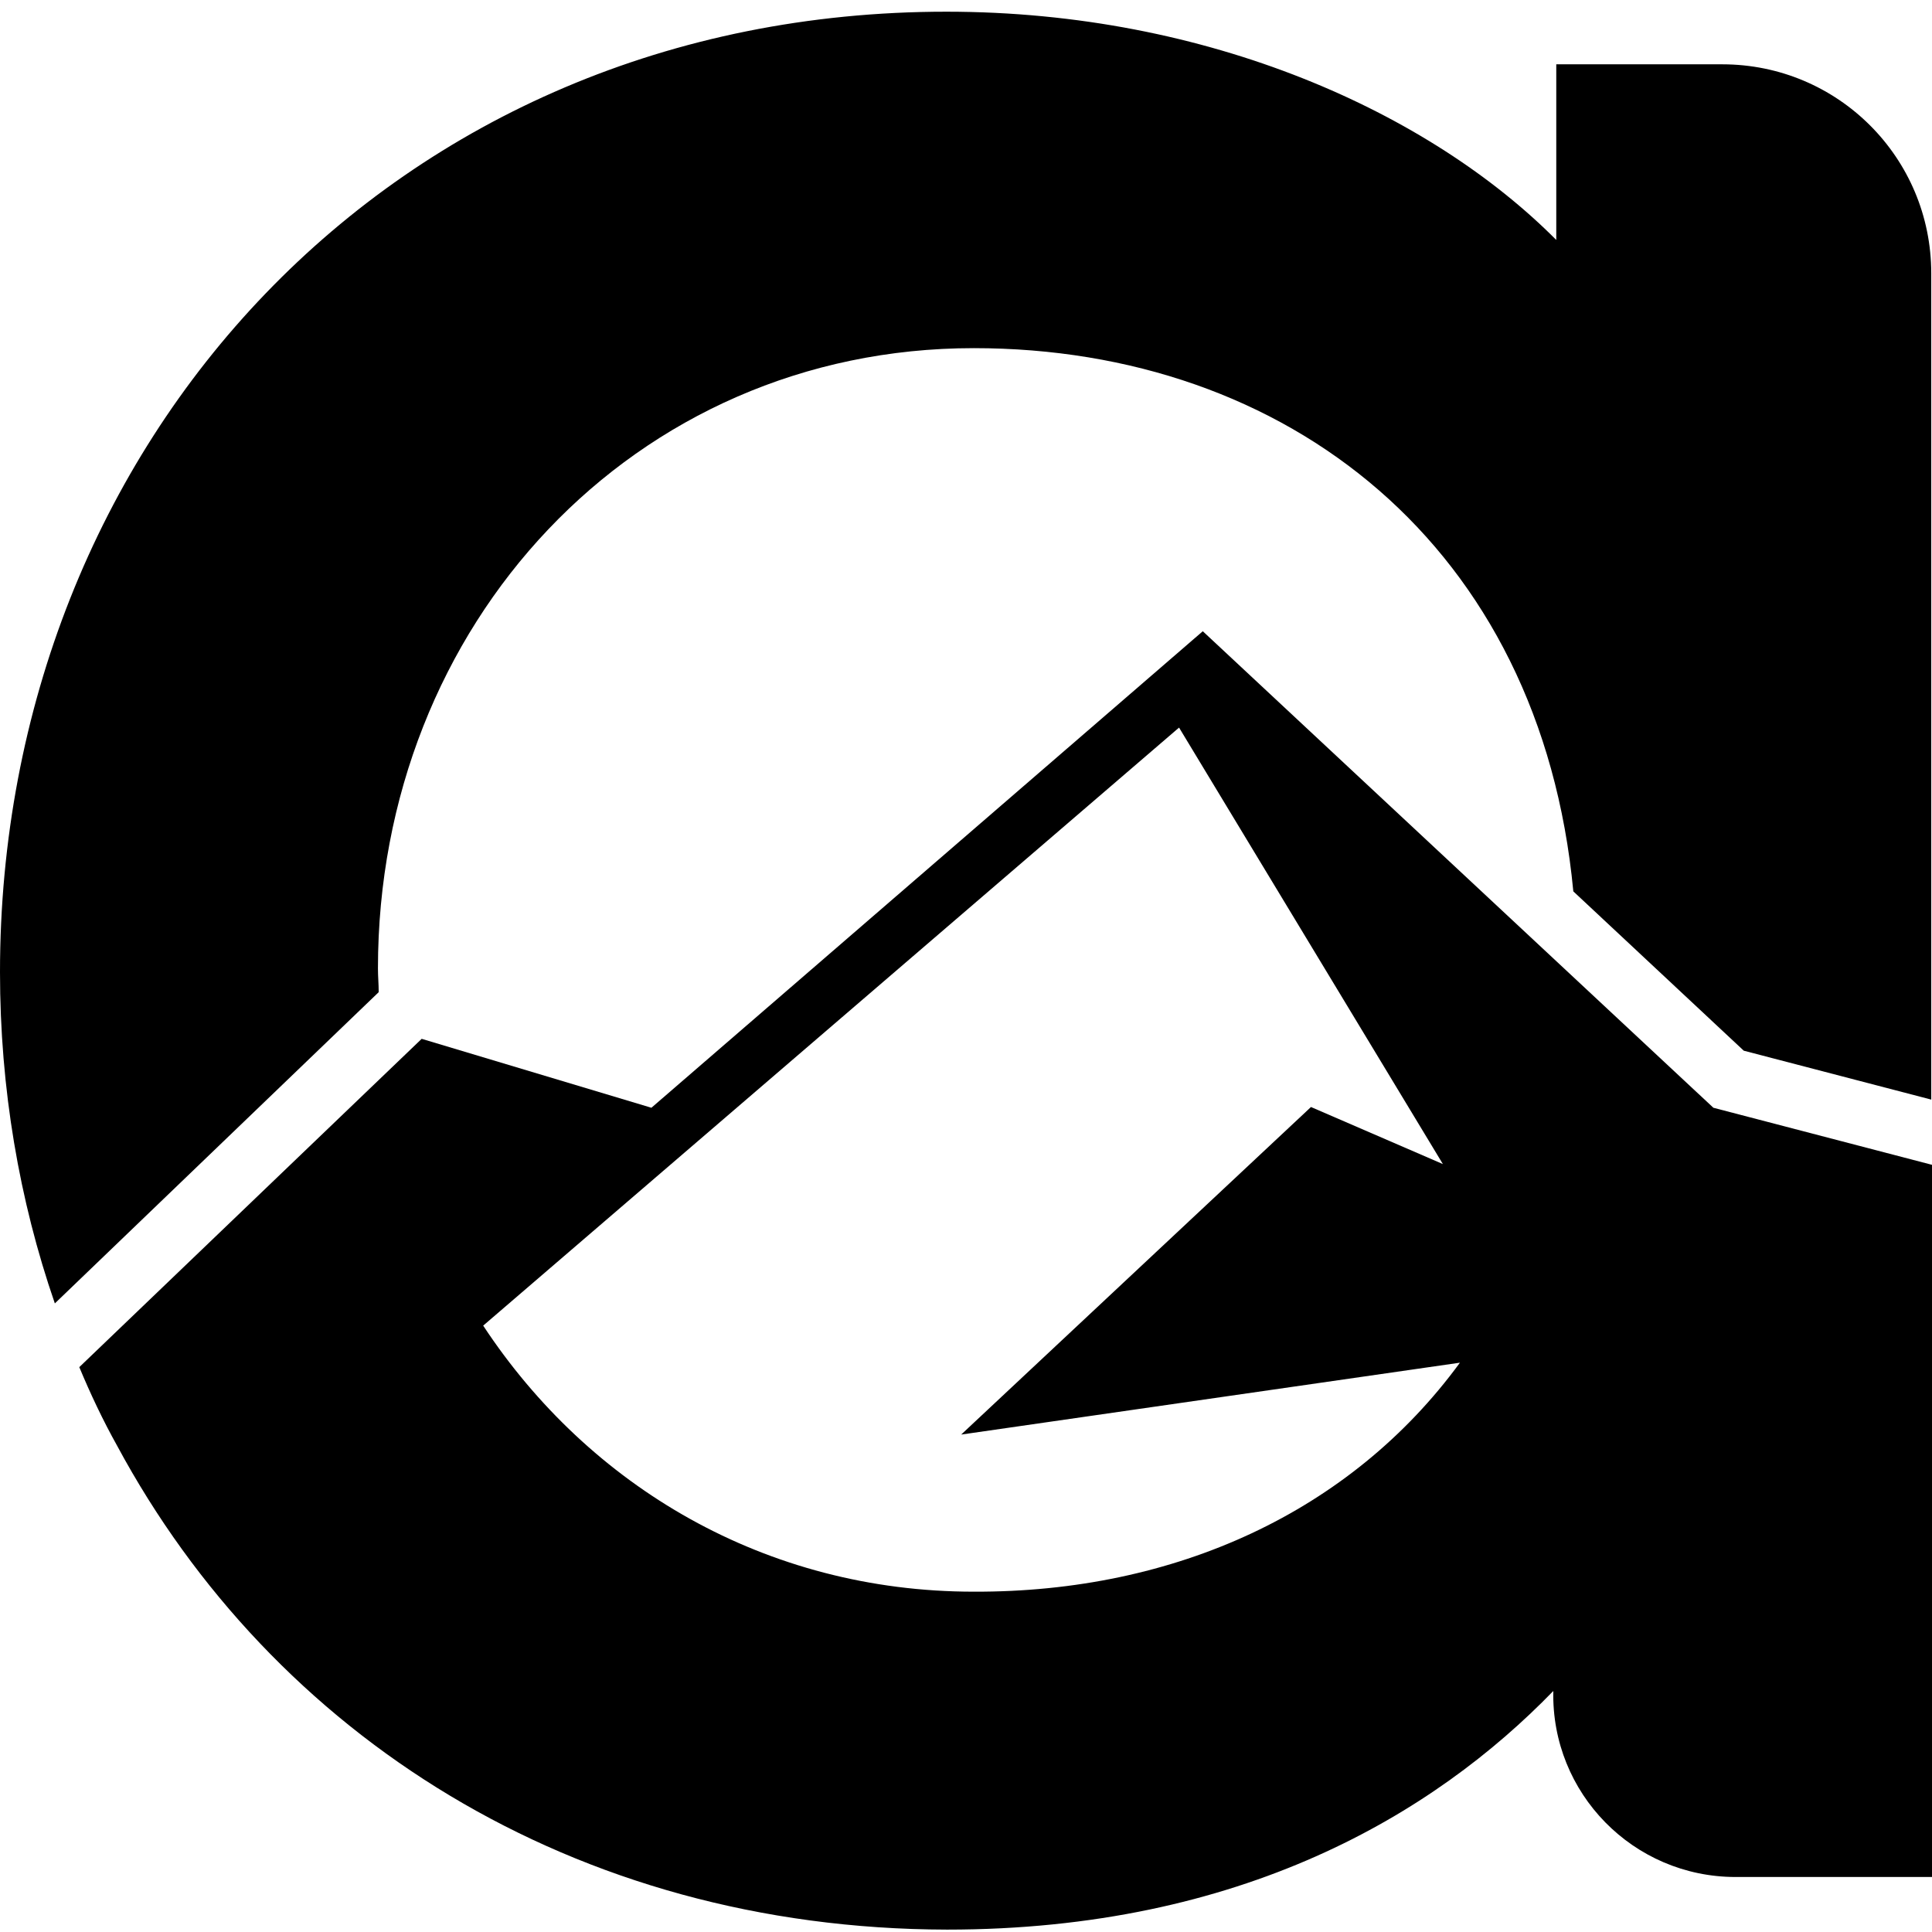
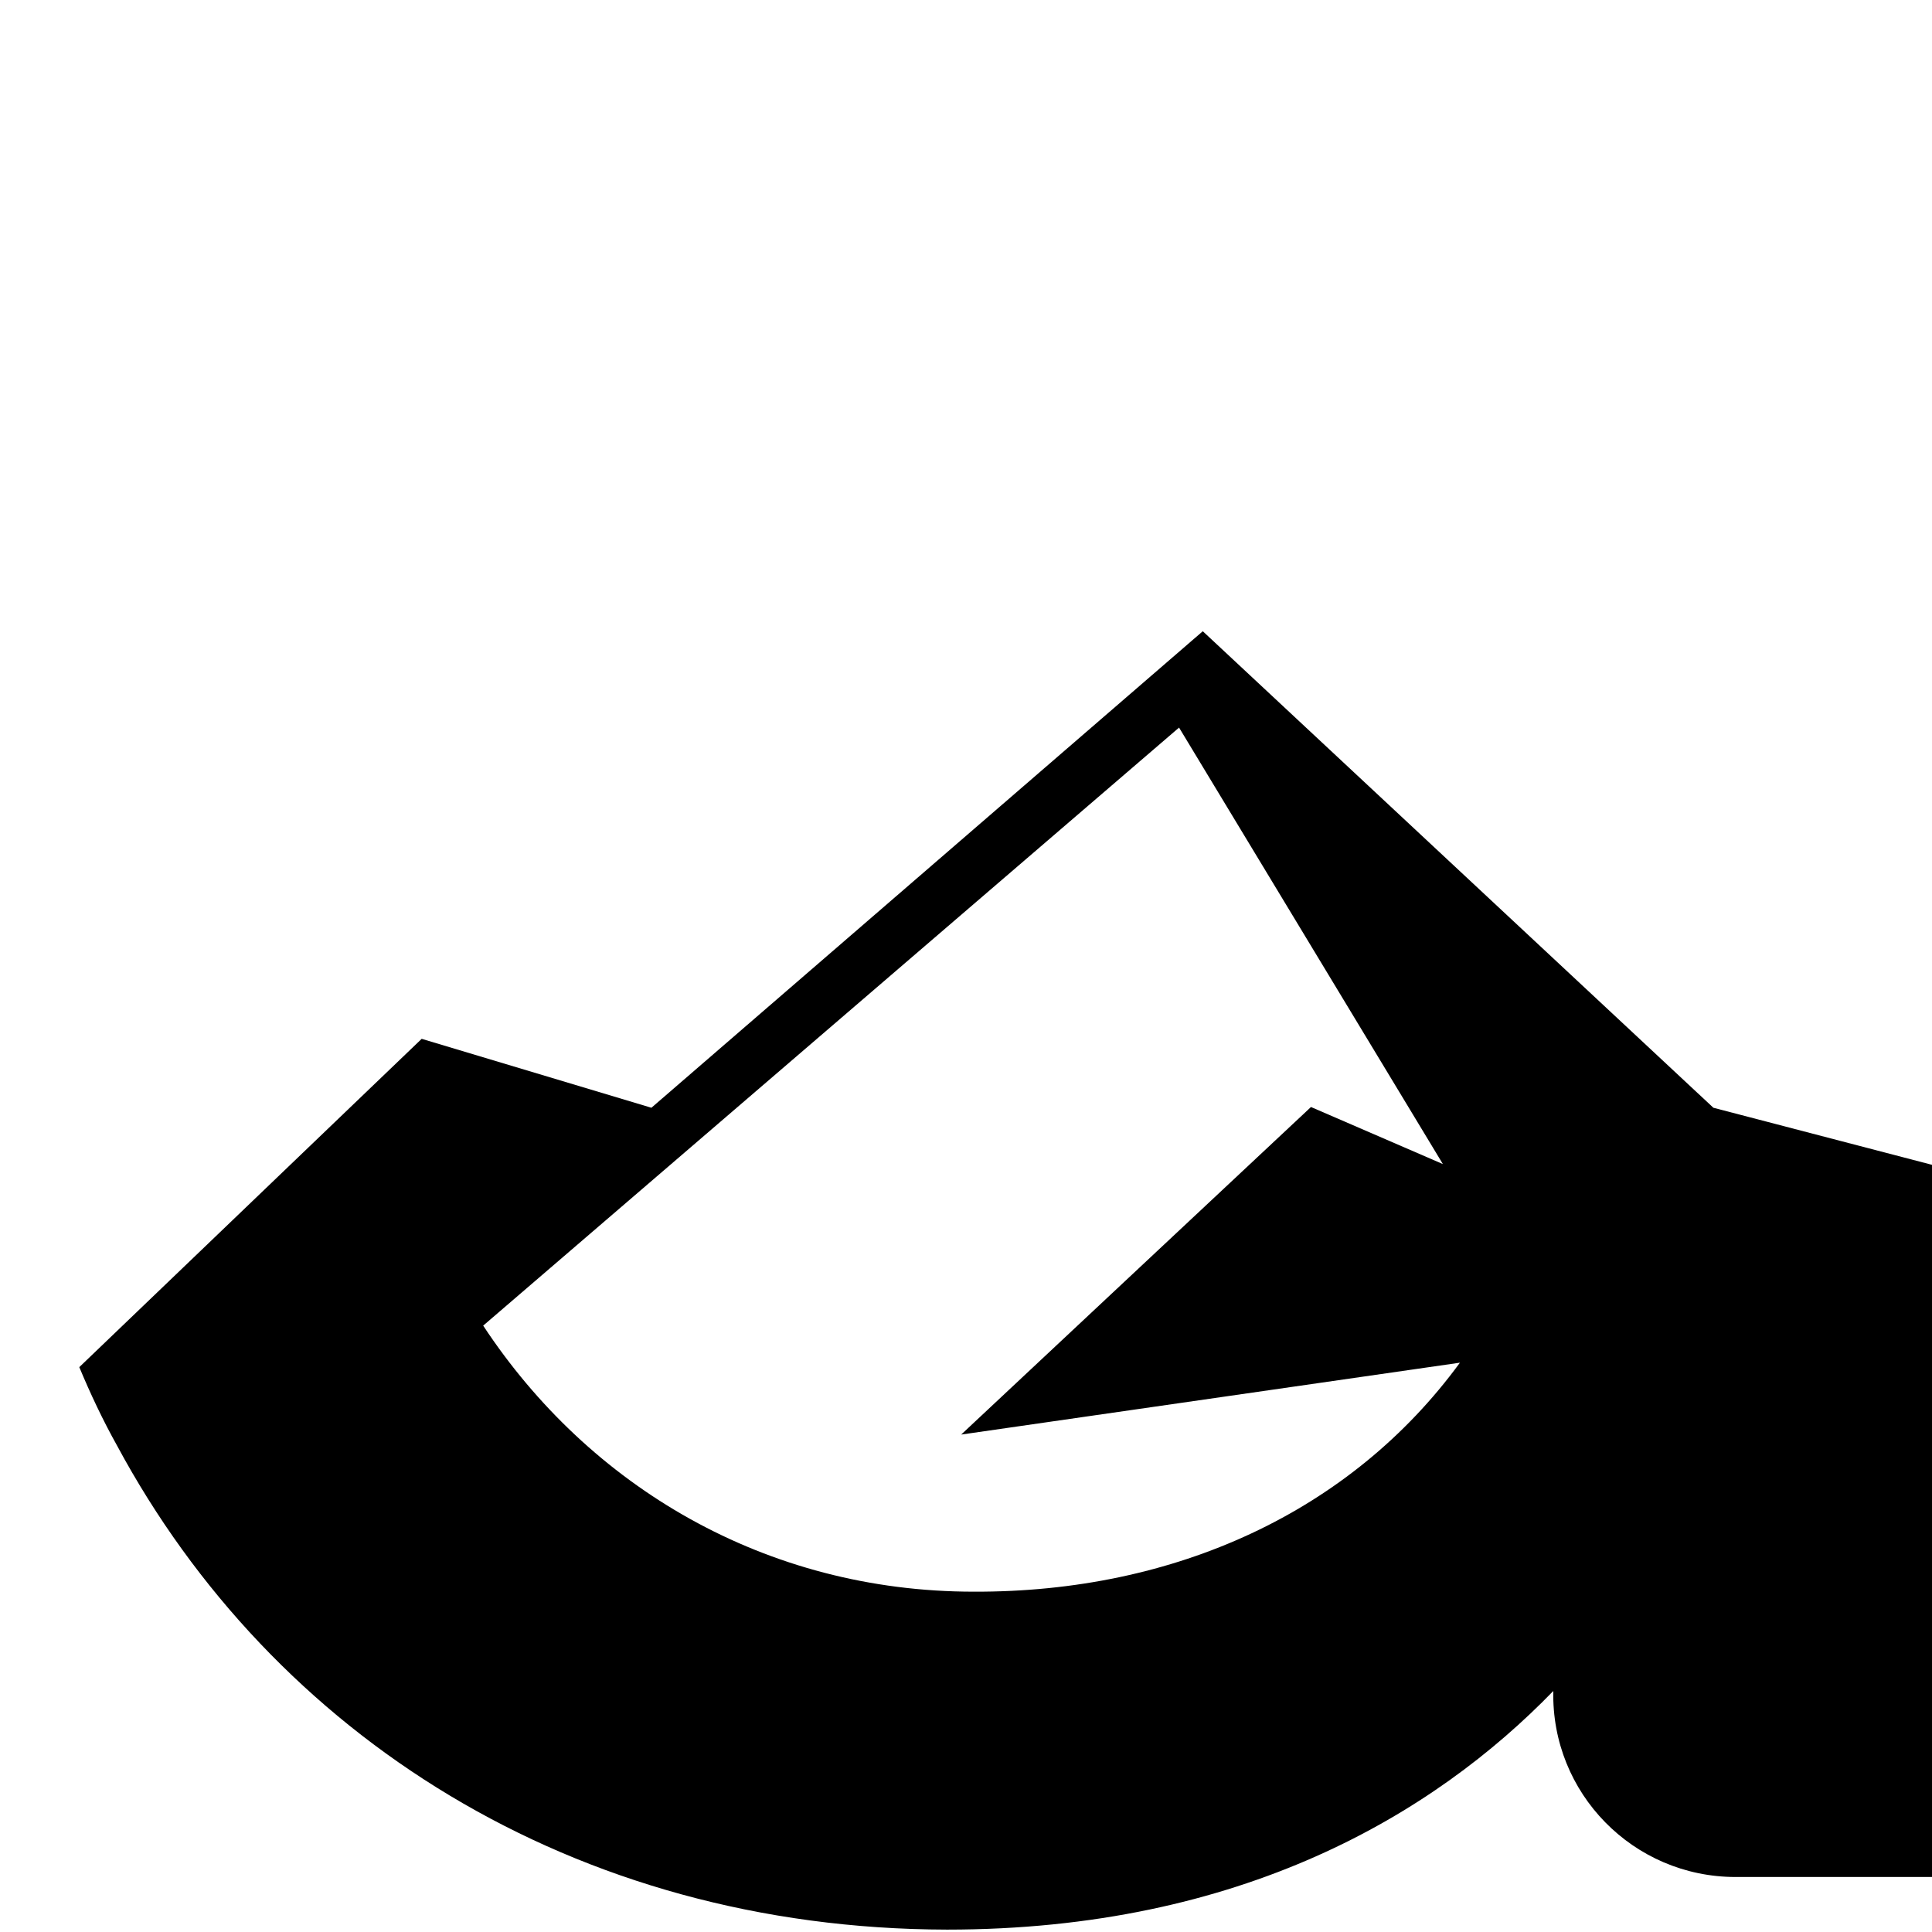
<svg xmlns="http://www.w3.org/2000/svg" width="166" height="166" viewBox="0 0 166 166" fill="none">
  <style>
        path { fill: black; }
        @media (prefers-color-scheme: dark) {
            path { fill: white; }
        }
    </style>
-   <path d="M81.313 1.005C33.748 1.005 0 38.064 0 83.527C0 93.524 1.656 103.139 4.712 111.99L32.474 85.31L32.538 85.247C32.538 84.546 32.474 83.909 32.474 83.209C32.474 53.664 54.442 29.913 83.669 29.913C110.603 29.913 132.38 46.914 135.181 76.587L149.827 90.277L165.936 94.479V23.482C165.936 13.549 157.913 5.526 147.98 5.526H133.717V20.617C122.892 9.728 103.917 1.005 81.313 1.005Z" />
  <path fill-rule="evenodd" clip-rule="evenodd" d="M10.061 124.215C8.851 122.051 7.768 119.758 6.813 117.466L36.231 89.258L55.97 95.18L103.344 54.237L147.216 95.18L166 100.083V161.274H149.126C140.339 161.274 133.271 154.079 133.462 145.292C123.211 155.862 106.655 165.795 81.376 165.795C49.221 165.731 23.432 149.049 10.061 124.215ZM82.586 123.26L125.439 117.084C116.079 129.883 100.988 136.823 83.669 136.759C65.776 136.759 50.621 127.718 41.516 113.9L101.306 62.515L123.975 100.019L112.641 95.116L82.586 123.26Z" />
</svg>